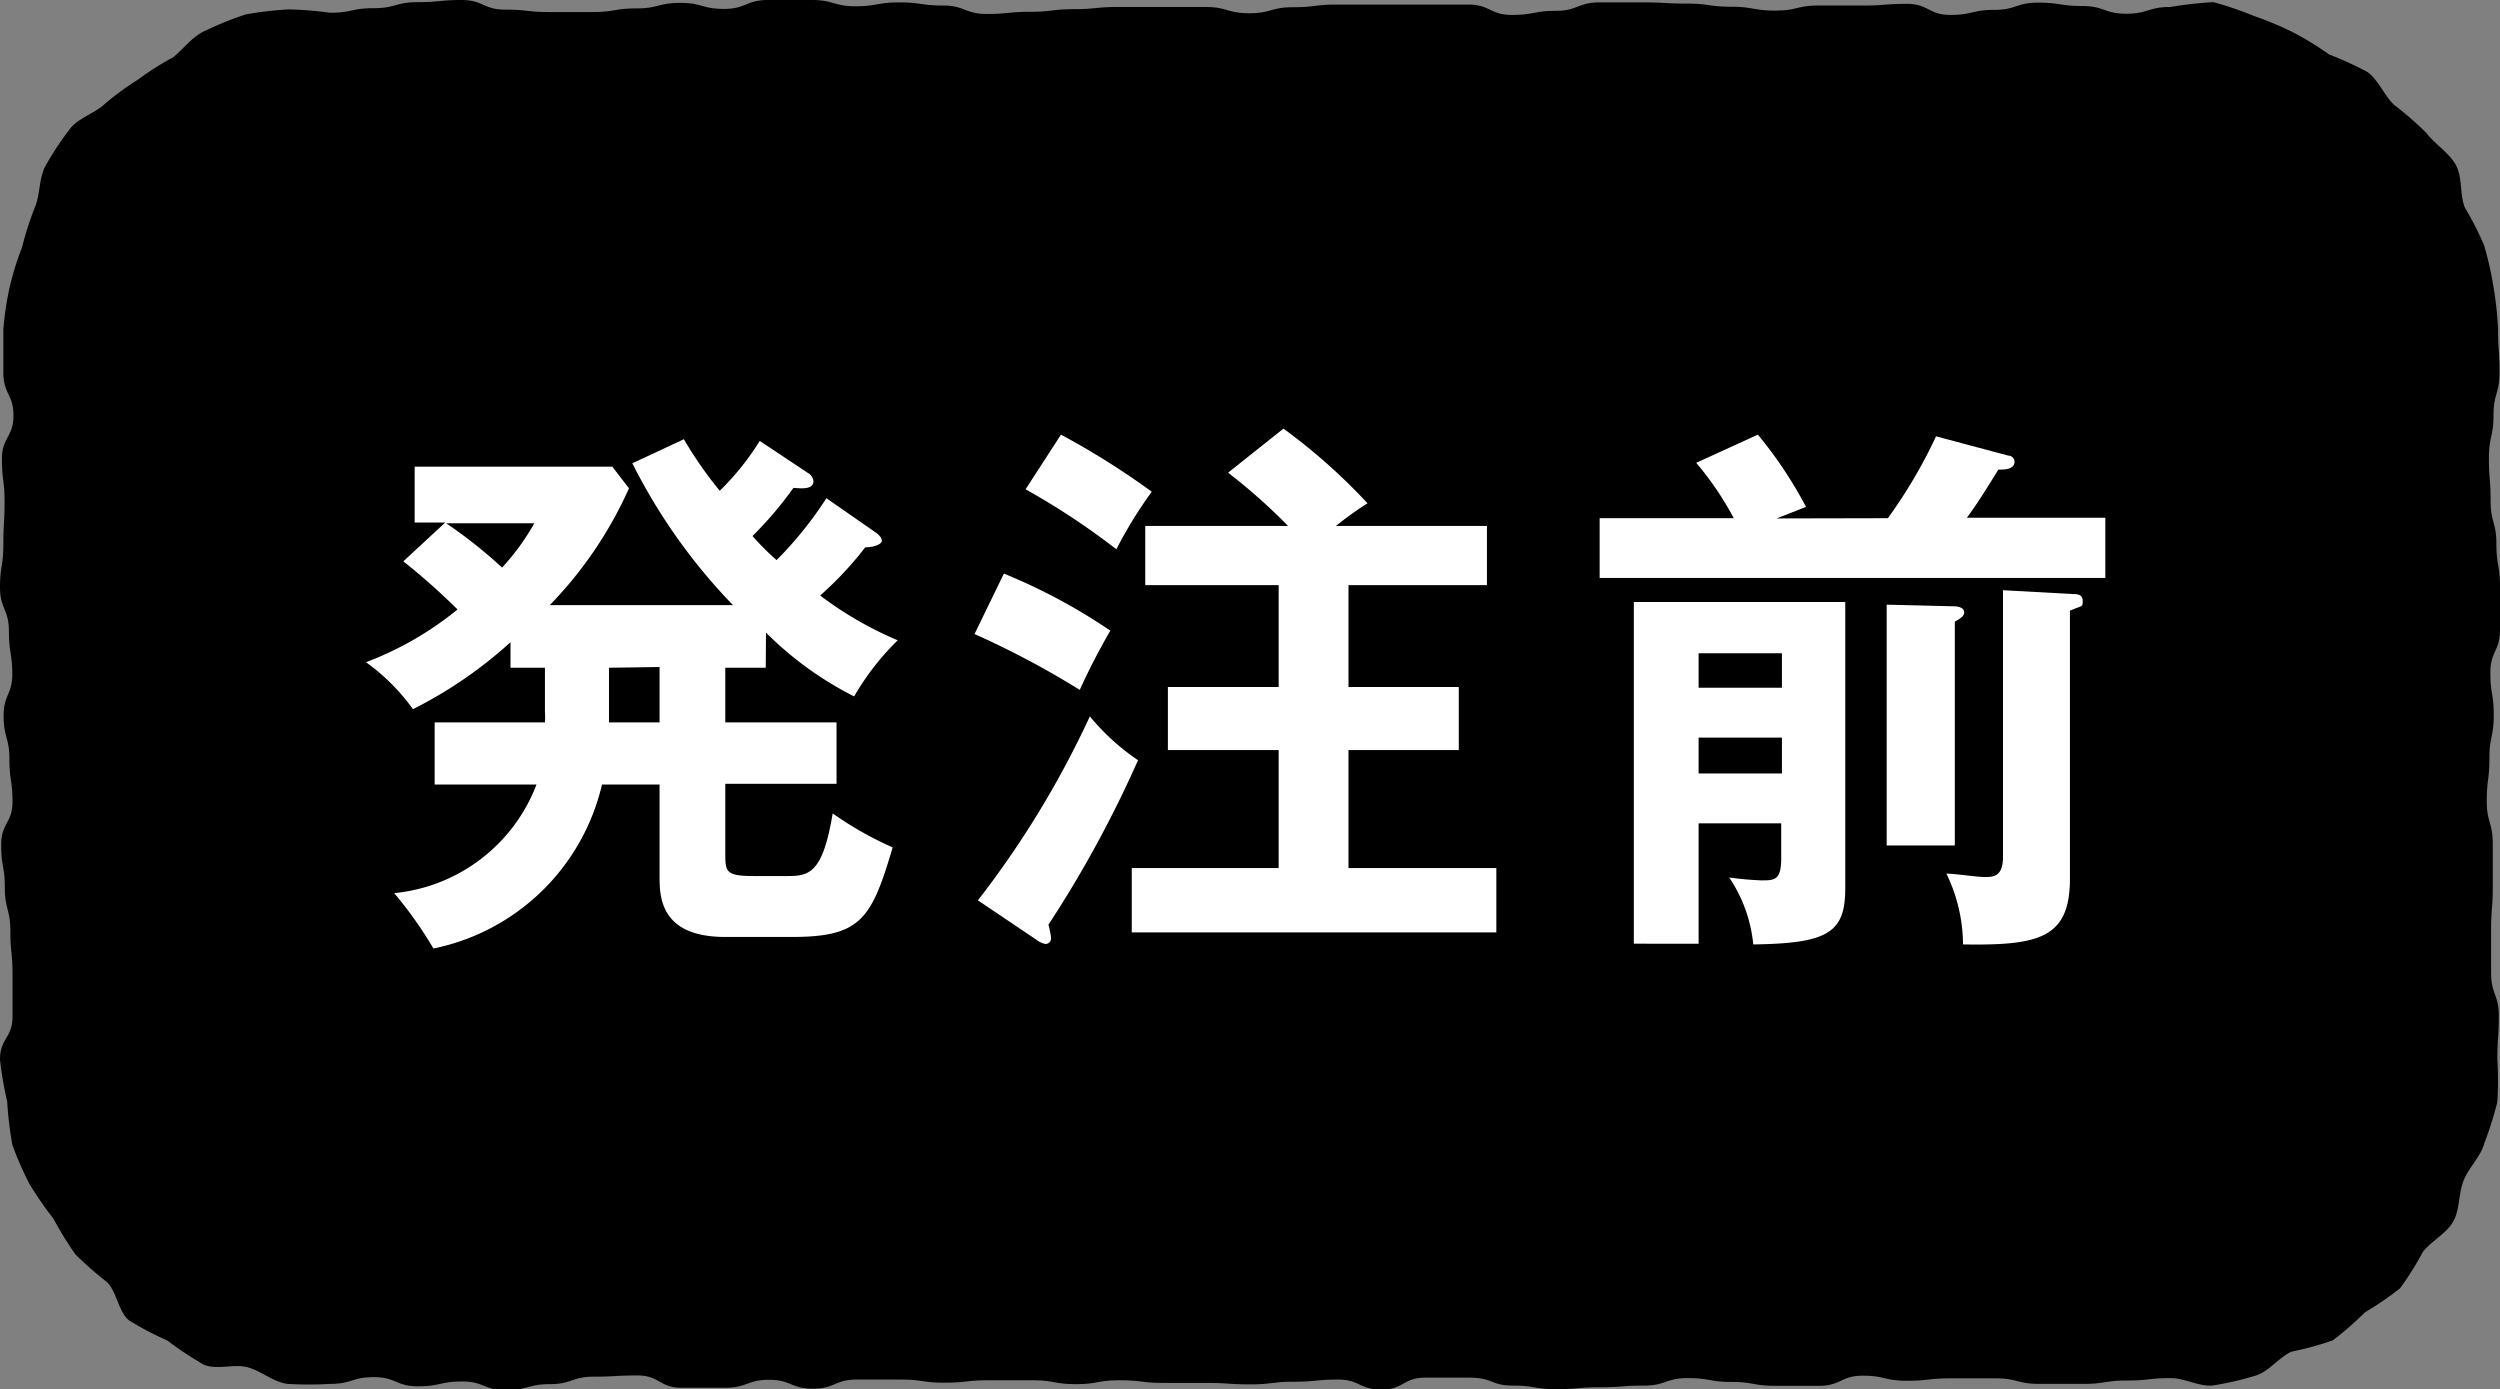
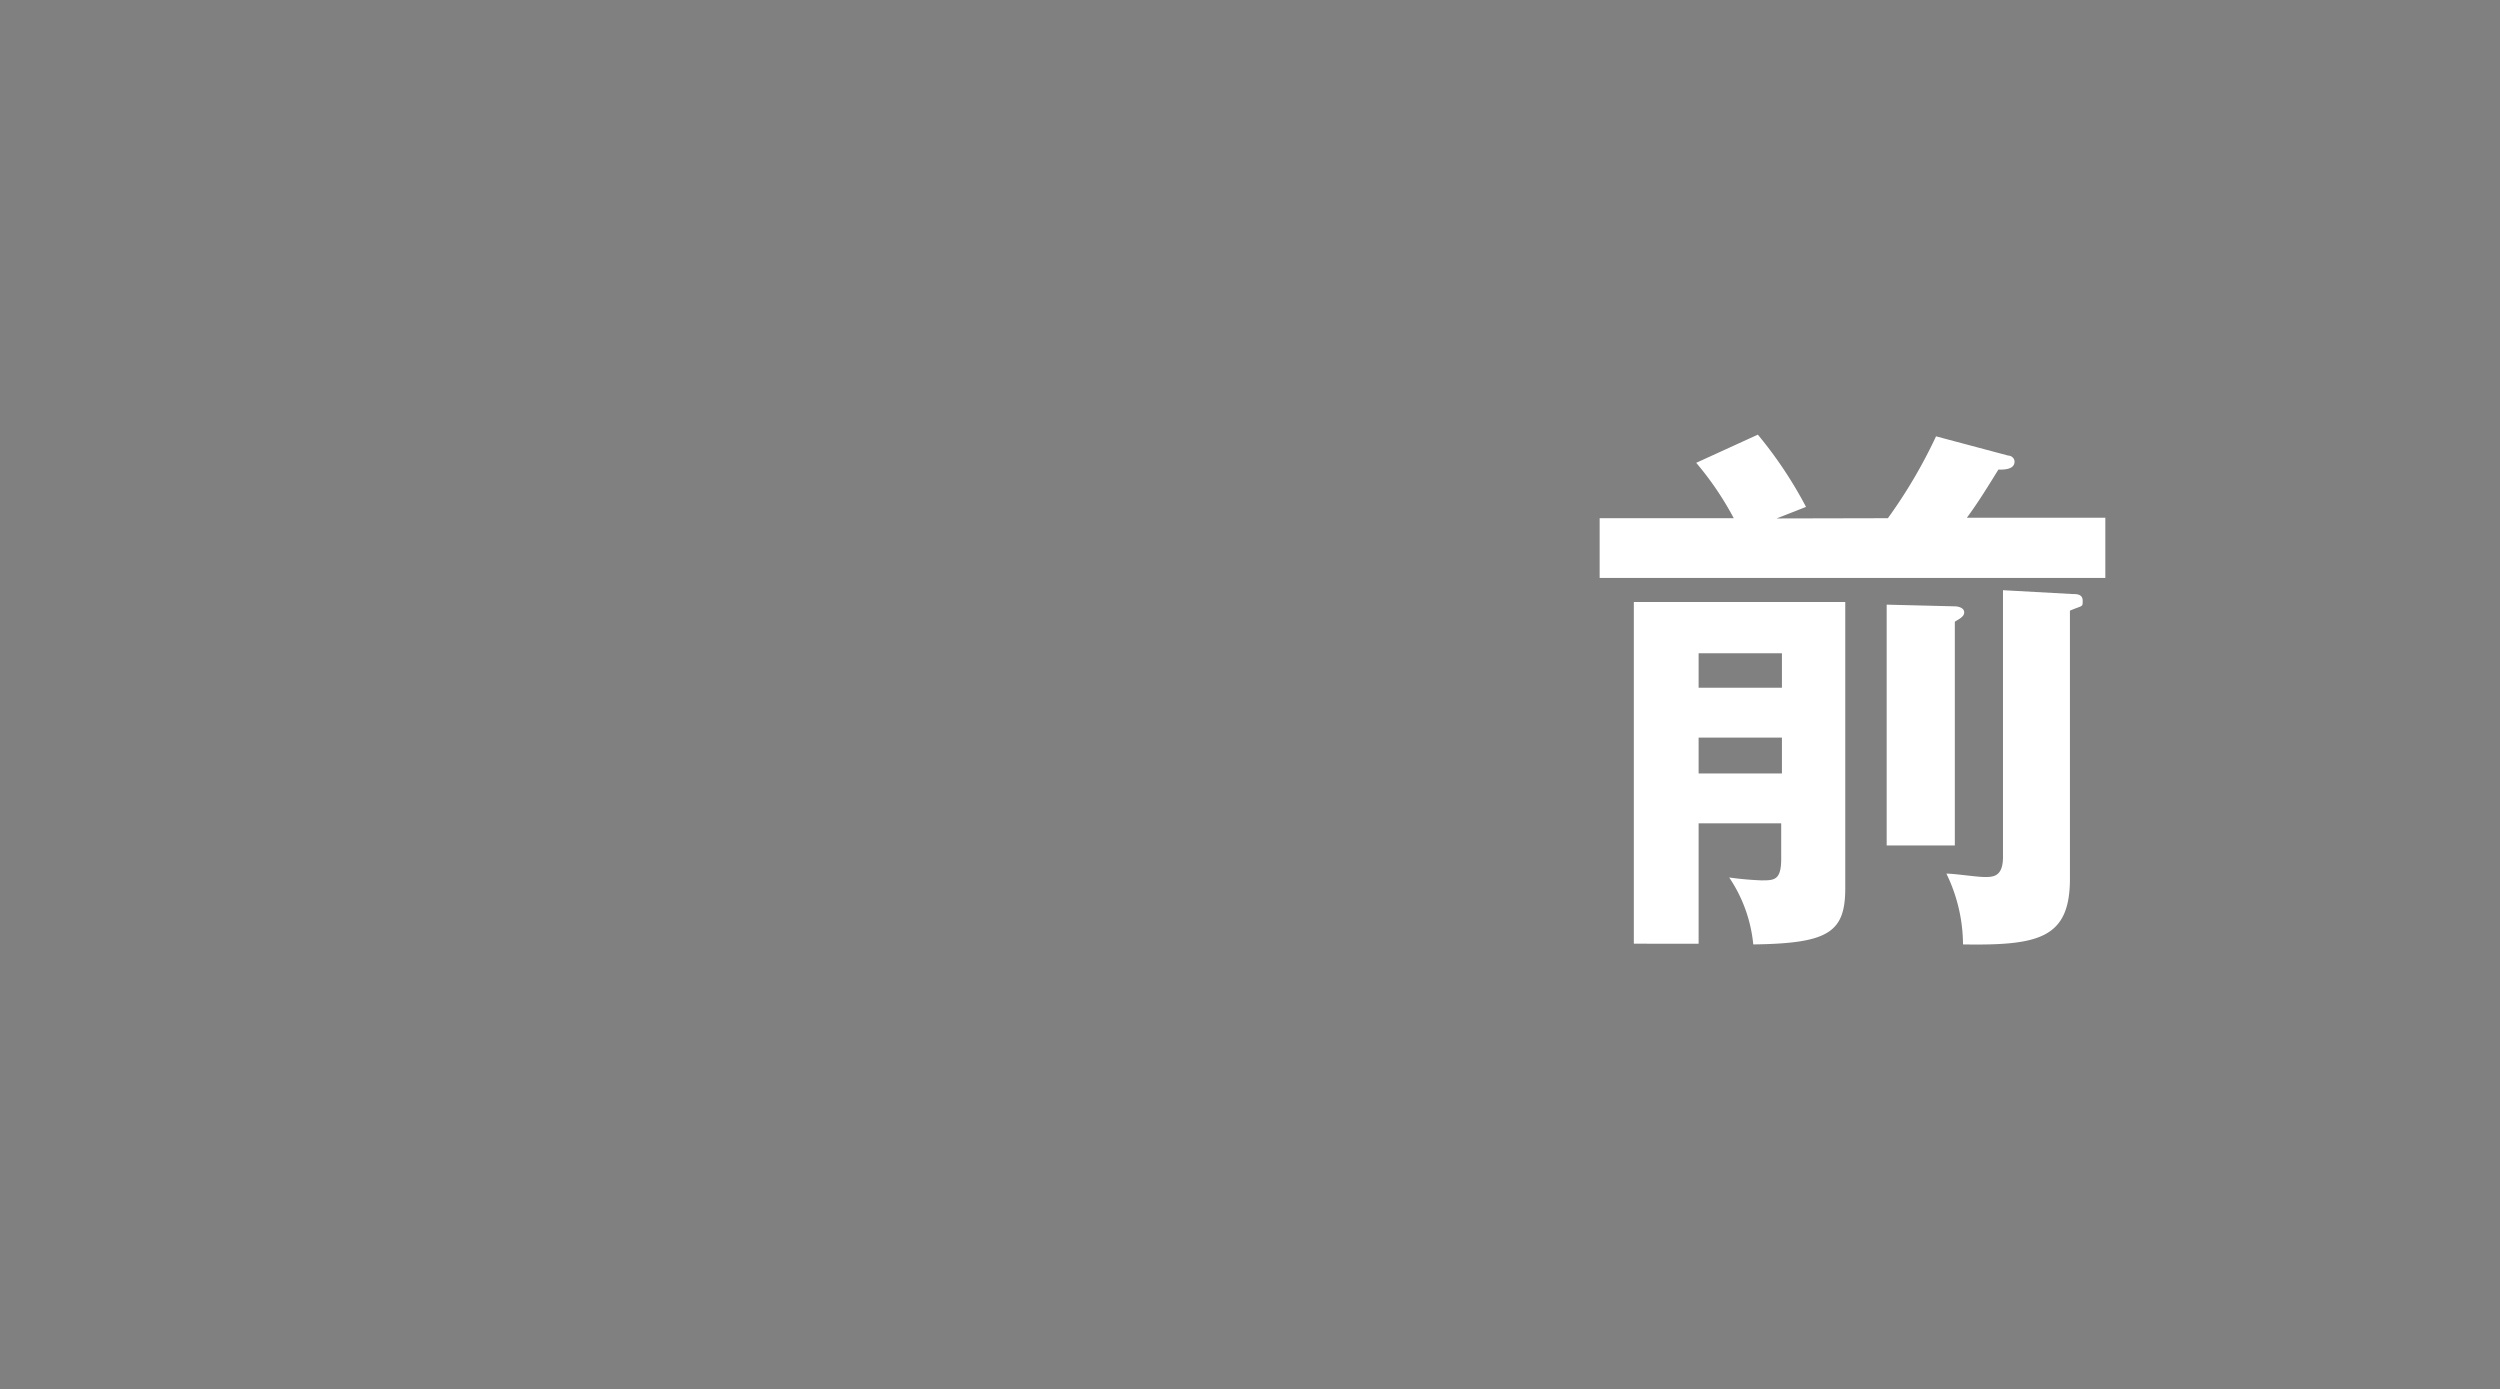
<svg xmlns="http://www.w3.org/2000/svg" width="103.82" height="57.69" viewBox="0 0 103.82 57.69">
  <rect x="0" y="0" width="103.82" height="57.69" fill="#808080" stroke="none" />
  <defs>
    <style>.cls-1{fill:#fff;}</style>
  </defs>
  <title>アセット 1</title>
  <g id="レイヤー_2" data-name="レイヤー 2">
    <g id="レイヤー_1-2" data-name="レイヤー 1">
-       <path d="M13.71.53c.9,0,.9-.19,1.81-.19s.91-.25,1.82-.25S18.25,0,19.16,0s.91.4,1.82.4.91.1,1.82.1.9,0,1.81,0,.91-.15,1.82-.15.91-.23,1.82-.23.91.25,1.82.25S31,0,31.89,0h1.82c.91,0,.91.26,1.81.26S36.43.1,37.34.1s.91.13,1.82.13.91.35,1.82.35.9-.09,1.81-.09S43.7.38,44.6.38s.91-.09,1.82-.09h1.82c.91,0,.91,0,1.82,0s.91.26,1.82.26.9-.25,1.81-.25S54.6.19,55.51.19s.91,0,1.82,0,.91,0,1.82,0,.91,0,1.82,0,.91.43,1.82.43S63.7.45,64.61.45,65.52.1,66.43.1s.91,0,1.82,0,.91.05,1.82.05.91.13,1.82.13.92.16,1.83.16.9-.21,1.81-.21.91,0,1.83,0,.91-.07,1.82-.07.91.46,1.82.46.91-.21,1.82-.21.91-.3,1.82-.3.92.14,1.83.14.92.32,1.83.32.91-.28,1.83-.28A15.91,15.91,0,0,1,91.92.09a14.18,14.18,0,0,1,1.7.58,13.53,13.53,0,0,1,1.62.68,12.5,12.5,0,0,1,1.48.91A13.89,13.89,0,0,1,98.33,3c.46.35.7,1,1.11,1.37a13.26,13.26,0,0,1,1.32,1.15c.36.47.93.81,1.22,1.32s.16,1.23.38,1.78a12.87,12.87,0,0,1,.8,1.57,14,14,0,0,1,.39,1.73,14.57,14.57,0,0,1,.19,1.76c0,.89.06.89.06,1.78s-.25.89-.25,1.78-.19.89-.19,1.78.07.89.07,1.78.24.89.24,1.78.15.89.15,1.78,0,.9,0,1.79-.4.89-.4,1.78.14.89.14,1.77-.18.9-.18,1.79-.11.89-.11,1.78.25.89.25,1.78,0,.89,0,1.78-.07.89-.07,1.79,0,.89,0,1.78.32.9.32,1.79-.06.89-.06,1.79a15.21,15.21,0,0,1,0,1.78,14.16,14.16,0,0,1-.54,1.71c-.15.57-.64,1-.86,1.55s-.15,1.22-.44,1.72-.91.8-1.26,1.26a12.64,12.64,0,0,1-.94,1.5,13.28,13.28,0,0,1-1.46,1,13.15,13.15,0,0,1-1.33,1.16,13,13,0,0,1-1.71.47c-.53.23-.94.83-1.51,1a12.76,12.76,0,0,1-1.73.4c-.57.08-1.19-.3-1.78-.3-.91,0-.91.1-1.82.1s-.91.14-1.82.14-.91,0-1.82,0-.91-.23-1.81-.23H81c-.91,0-.91.1-1.82.1s-.91-.21-1.82-.21-.91.42-1.82.42-.91,0-1.82,0-.9-.16-1.81-.16-.91-.16-1.82-.16-.91.31-1.82.31-.91.07-1.82.07-.91.08-1.82.08-.9-.15-1.81-.15S62,57.21,61,57.21s-.9,0-1.81,0-.91.5-1.82.5-.9-.42-1.81-.42-.91.09-1.82.09-.91.11-1.82.11-.91-.06-1.82-.06H48.32c-.91,0-.91-.11-1.82-.11s-.91.16-1.82.16-.9-.16-1.81-.16H41.05c-.91,0-.91.1-1.83.1s-.91-.13-1.81-.13H35.58c-.91,0-.91.38-1.82.38s-.91-.37-1.82-.37-.91.33-1.82.33H28.3c-.91,0-.91-.51-1.82-.51s-.91.05-1.82.05-.91.31-1.82.31-.92.25-1.83.25-.91-.36-1.82-.36-.91.2-1.83.2-.91-.38-1.83-.38-.91.28-1.82.28a15.12,15.12,0,0,1-1.78,0c-.58-.08-1.09-.54-1.65-.69s-1.29.12-1.82-.11a14.31,14.31,0,0,1-1.51-1,13.19,13.19,0,0,1-1.58-.83c-.46-.36-.51-1.19-.93-1.6a14.37,14.37,0,0,1-1.31-1.15,14.64,14.64,0,0,1-.91-1.48,14.74,14.74,0,0,1-1-1.45,13.16,13.16,0,0,1-.71-1.63,14.91,14.91,0,0,1-.21-1.78A14.8,14.8,0,0,1,0,44c0-.89.52-.89.52-1.78s0-.89,0-1.78-.09-.89-.09-1.78S.2,37.75.2,36.86.05,36,.05,35.08s.47-.89.47-1.78-.13-.89-.13-1.78-.24-.9-.24-1.79S.51,28.85.51,28s-.14-.89-.14-1.79S0,25.28,0,24.39s.14-.89.14-1.78.05-.89.05-1.78-.11-.89-.11-1.78.48-.9.48-1.79-.42-.89-.42-1.79,0-.89,0-1.79A12.69,12.69,0,0,1,.4,11.93a12,12,0,0,1,.52-1.67,12.71,12.71,0,0,1,.53-1.65c.23-.55.16-1.24.45-1.74a12.44,12.44,0,0,1,1-1.51c.35-.47,1.05-.65,1.47-1.06a11.82,11.82,0,0,1,1.37-1,11.46,11.46,0,0,1,1.45-.92C7.66,2,8,1.49,8.56,1.26A13.7,13.7,0,0,1,10.2.6,14.35,14.35,0,0,1,12,.39,15.26,15.26,0,0,1,13.71.53Z" />
-       <path class="cls-1" d="M31.8,27.73H30.12V30h4.62v2.55H30.12v2.83c0,.83,0,1,1.2,1h1.4c.9,0,1.45-.14,1.86-2.6a14.36,14.36,0,0,0,2.49,1.41c-.88,3-1.34,3.72-4.19,3.72H30.12c-2.73,0-2.73-1.7-2.73-2.55V32.58H25a9.05,9.05,0,0,1-7,6.81,16.67,16.67,0,0,0-1.63-2.3,7.06,7.06,0,0,0,5.91-4.51H18.05V30h4.58a3,3,0,0,0,0-.44V27.73H21.2V26.67a18.08,18.08,0,0,1-4.05,2.78A8.59,8.59,0,0,0,15.2,27.5,13.62,13.62,0,0,0,19,25.31a27.71,27.71,0,0,0-2.25-2l1.74-1.61H17.22V19.38h8.21l.69.9a16.75,16.75,0,0,1-3.29,4.85h7.61a23.85,23.85,0,0,1-4.18-5.89l2.14-1a16.31,16.31,0,0,0,1.49,2.14,10.85,10.85,0,0,0,1.66-2.07l2,1.33a.44.44,0,0,1,.23.35c0,.36-.55.29-.83.27a15.33,15.33,0,0,1-1.7,2,10.71,10.71,0,0,0,1,1,15.75,15.75,0,0,0,2.07-2.57l2.07,1.44c.09.07.23.19.23.33s-.33.27-.69.27a14.23,14.23,0,0,1-1.87,2,14.9,14.9,0,0,0,3.22,1.86,10.92,10.92,0,0,0-1.81,2.33,14.21,14.21,0,0,1-3.66-2.65Zm-13.27-6a19.82,19.82,0,0,1,2.32,1.84,9.7,9.7,0,0,0,1.34-1.84Zm6.76,6V30h2.1v-2.3Z" />
-       <path class="cls-1" d="M41.69,23.82a24,24,0,0,1,4.42,2.37,27.68,27.68,0,0,0-1.27,2.46,36.42,36.42,0,0,0-4.37-2.32ZM40.61,37.39a39.49,39.49,0,0,0,4.65-7.64,9.4,9.4,0,0,0,2,1.82,47.71,47.71,0,0,1-3.72,6.83,4.6,4.6,0,0,1,.11.53c0,.18-.09.27-.25.27a.94.94,0,0,1-.37-.18Zm3.45-19.34a32.66,32.66,0,0,1,3.77,2.37,18.07,18.07,0,0,0-1.47,2.39,30.06,30.06,0,0,0-3.77-2.49Zm17.69,3.79V24.3H56v4.23h4.58v2.62H56v4.9h6.14v2.67H47V36.05H53.1v-4.9H48.5V28.53h4.6V24.3H47.56V21.84h5.93A24,24,0,0,0,51,19.63l2.3-1.83a24.48,24.48,0,0,1,3.49,3.1,14.39,14.39,0,0,0-1.31.94Z" />
      <path class="cls-1" d="M78.4,21.52a20.86,20.86,0,0,0,2-3.4l3,.8c.14,0,.26.12.26.25,0,.37-.56.33-.67.33-.44.71-.85,1.38-1.31,2h5.75V24h-21V21.52H72a12.89,12.89,0,0,0-1.56-2.3L73,18.05a17.32,17.32,0,0,1,2,3l-1.22.48ZM70.54,34.19v5H67.85V25h8.78V36.88c0,1.84-.69,2.3-3.82,2.34a6,6,0,0,0-1-2.78,13.15,13.15,0,0,0,1.34.12c.53,0,.82,0,.82-.9V34.19ZM74,28.56V27.13H70.54v1.43Zm0,3.56V30.63H70.54v1.49Zm7.18-6.94c.14,0,.39.06.39.25s-.23.28-.39.39v9.29H78.35v-10Zm4.9-.51c.16,0,.41,0,.41.28s0,.18-.53.41V36.49c0,2.48-1.29,2.78-4.44,2.73a6.79,6.79,0,0,0-.69-2.94c.35,0,1.25.14,1.59.14s.76,0,.76-.83V24.51Z" />
    </g>
  </g>
</svg>